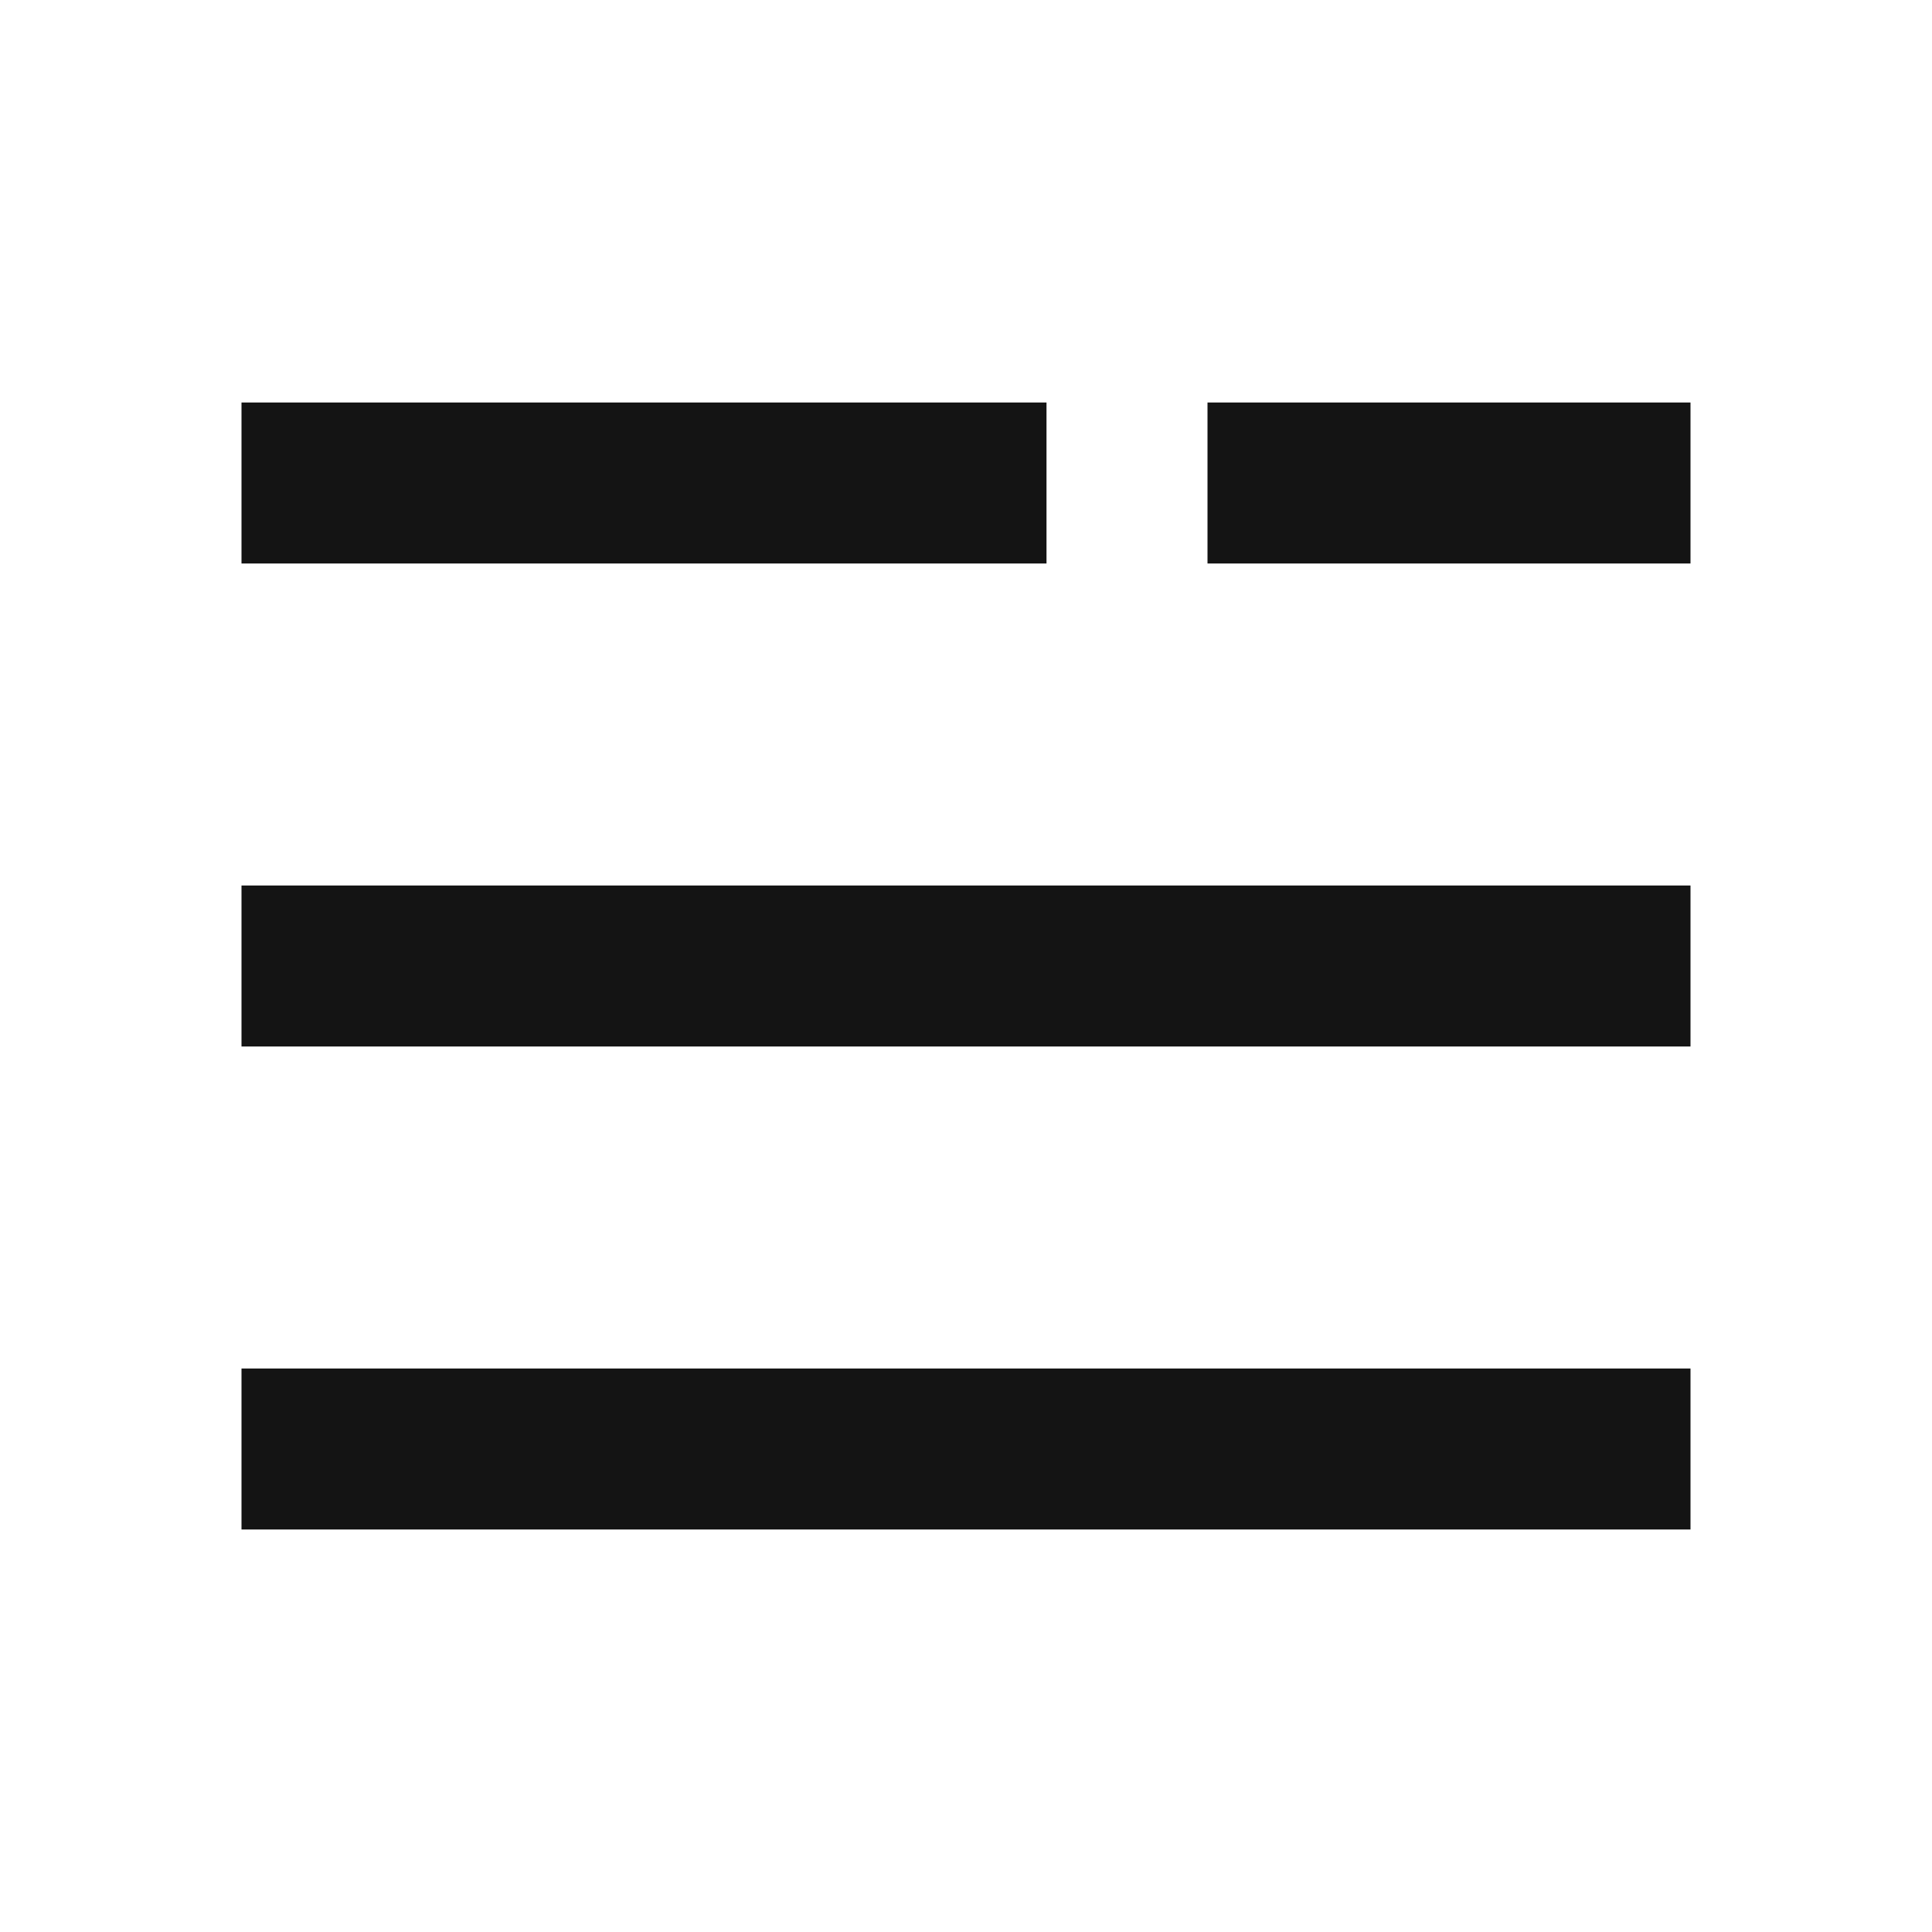
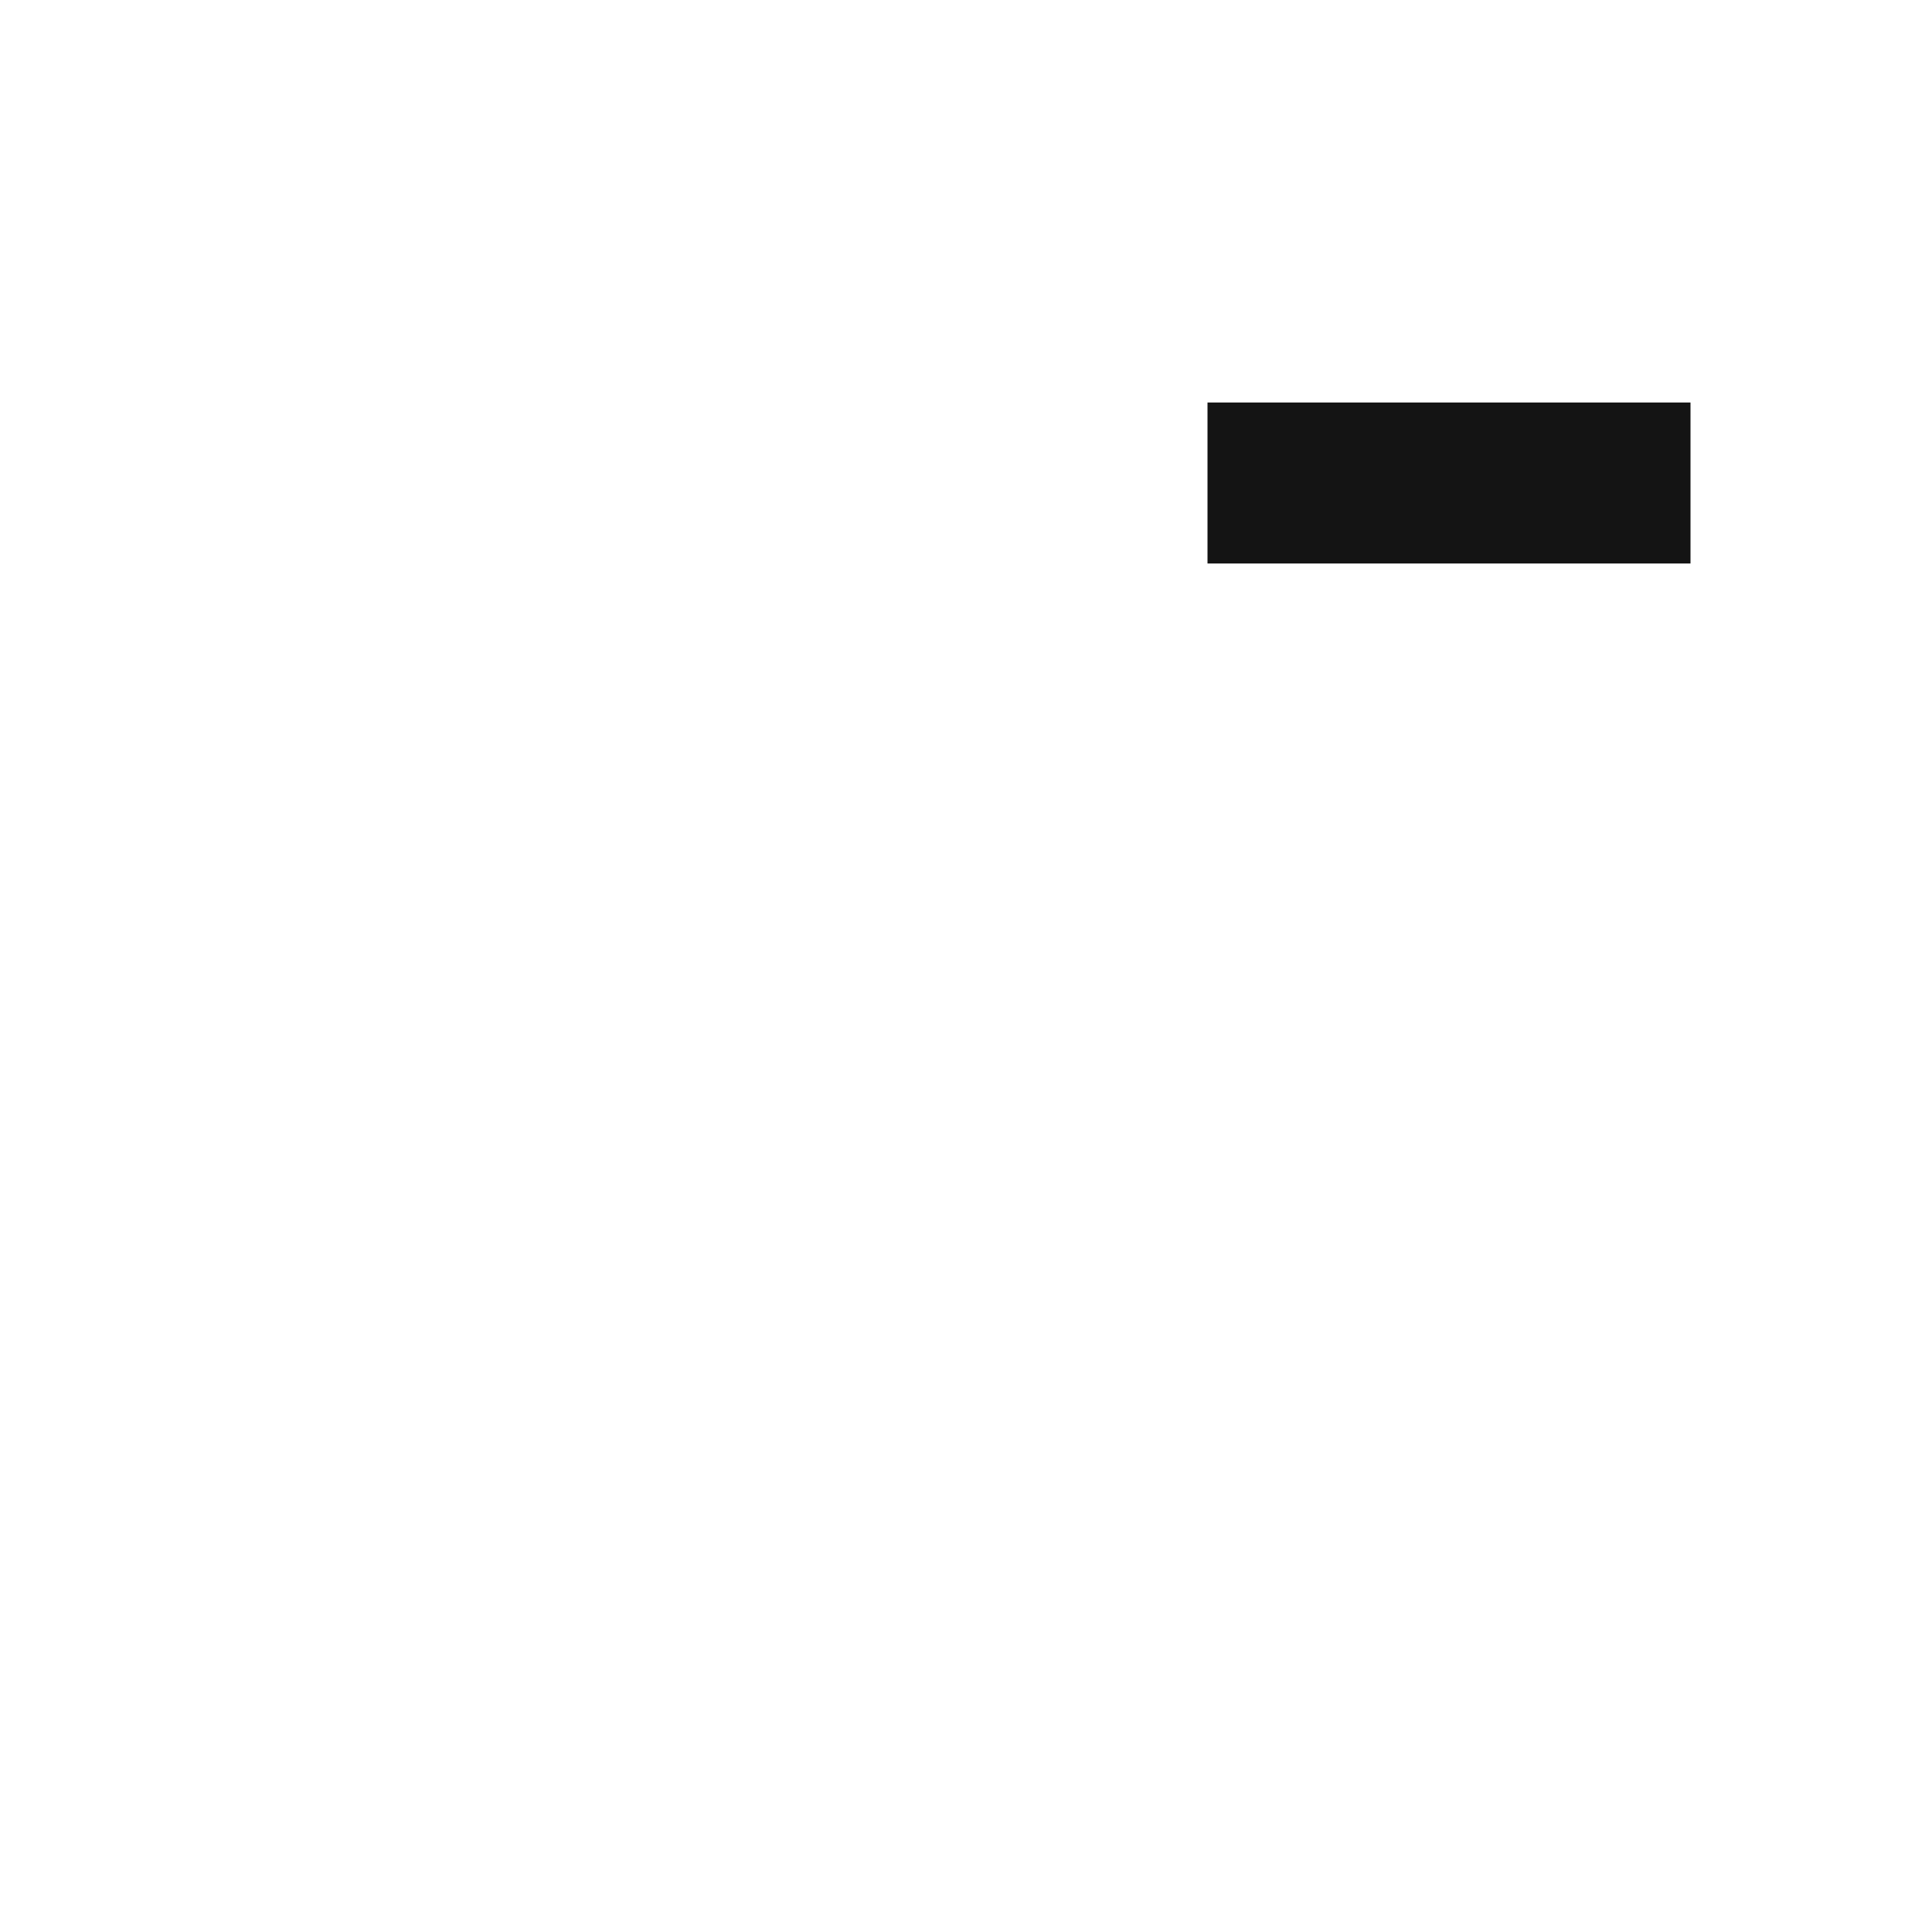
<svg xmlns="http://www.w3.org/2000/svg" width="24" height="24" viewBox="0 0 24 24" fill="none">
-   <rect x="3" y="5" width="10" height="2" fill="#141414" />
  <rect x="15" y="5" width="6" height="2" fill="#141414" />
-   <rect x="3" y="11" width="18" height="2" fill="#141414" />
-   <rect x="3" y="17" width="18" height="2" fill="#141414" />
</svg>